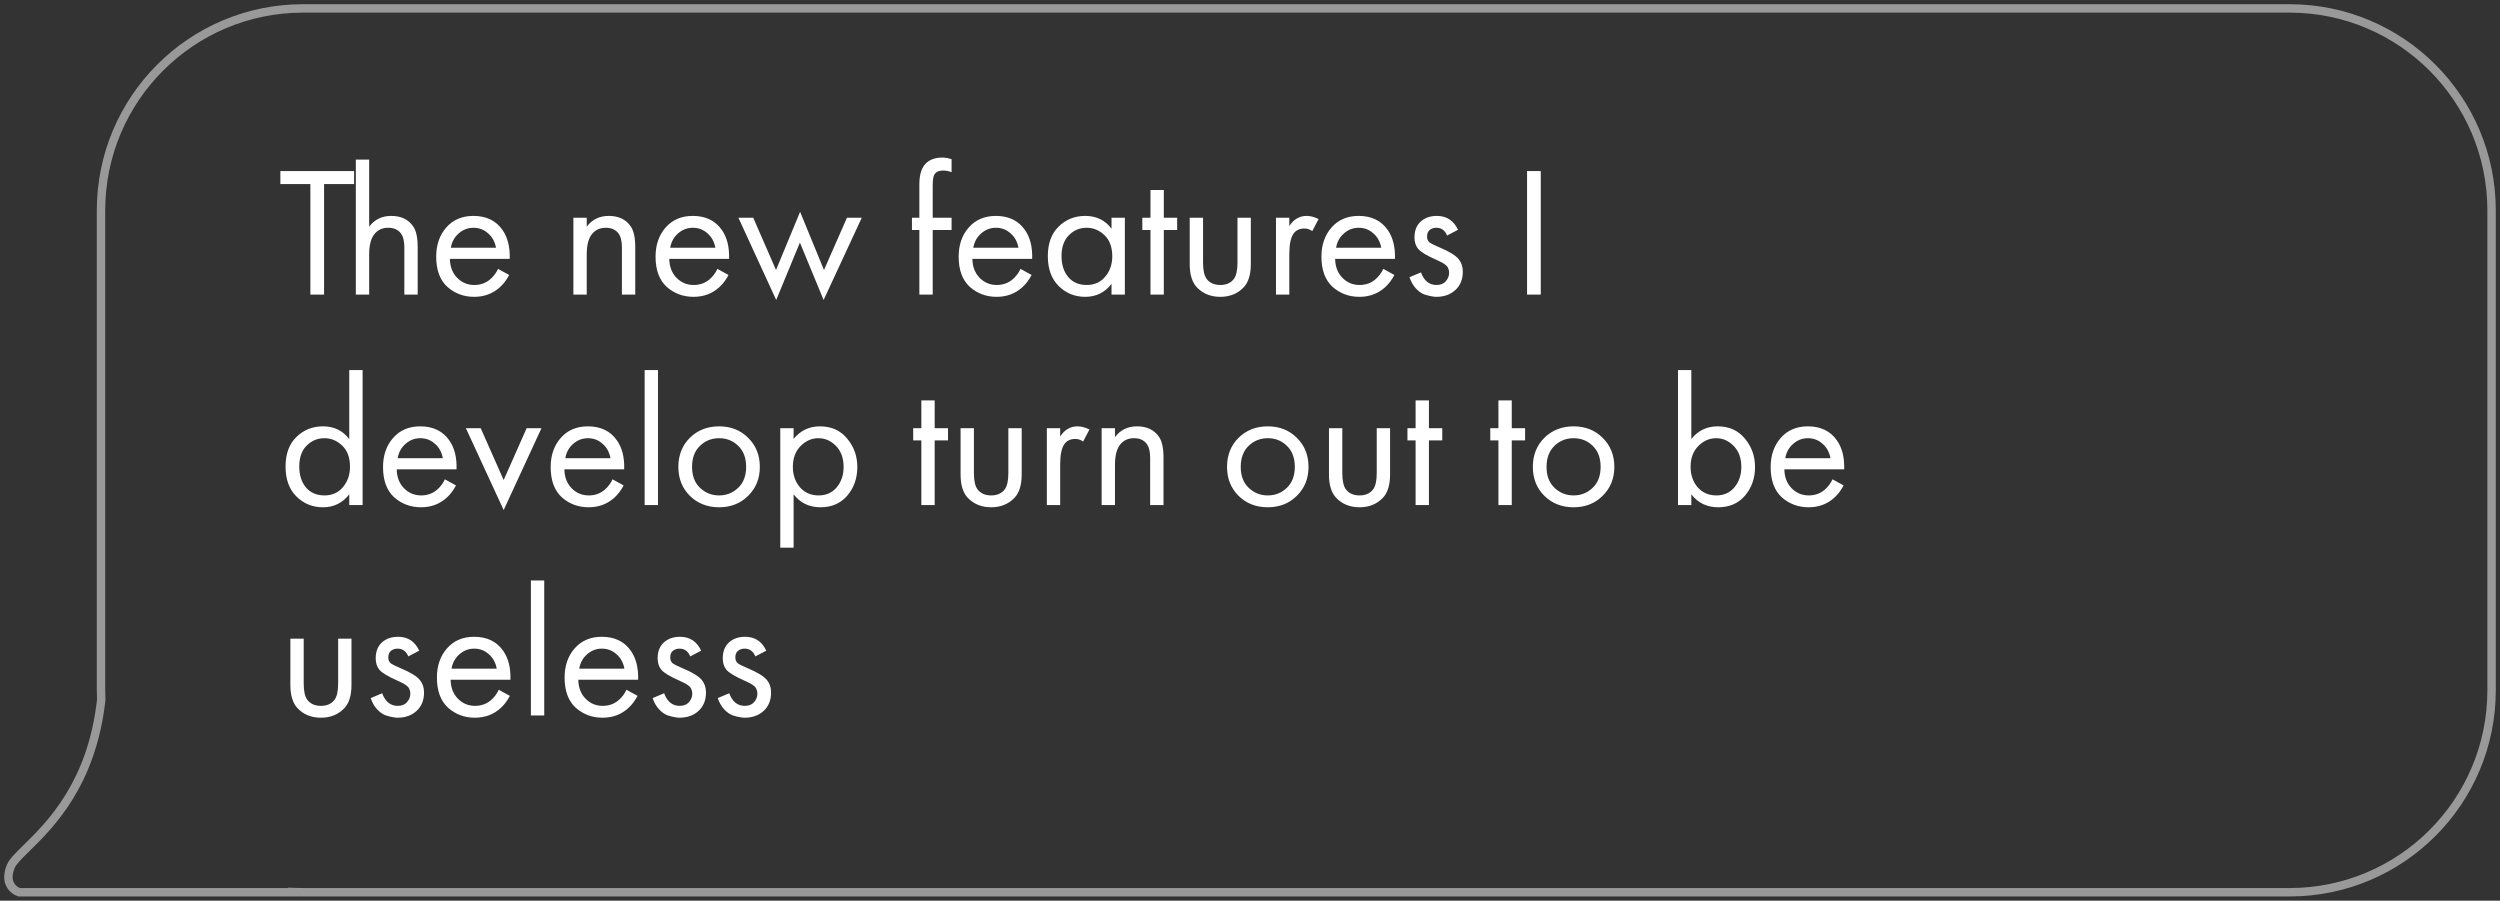
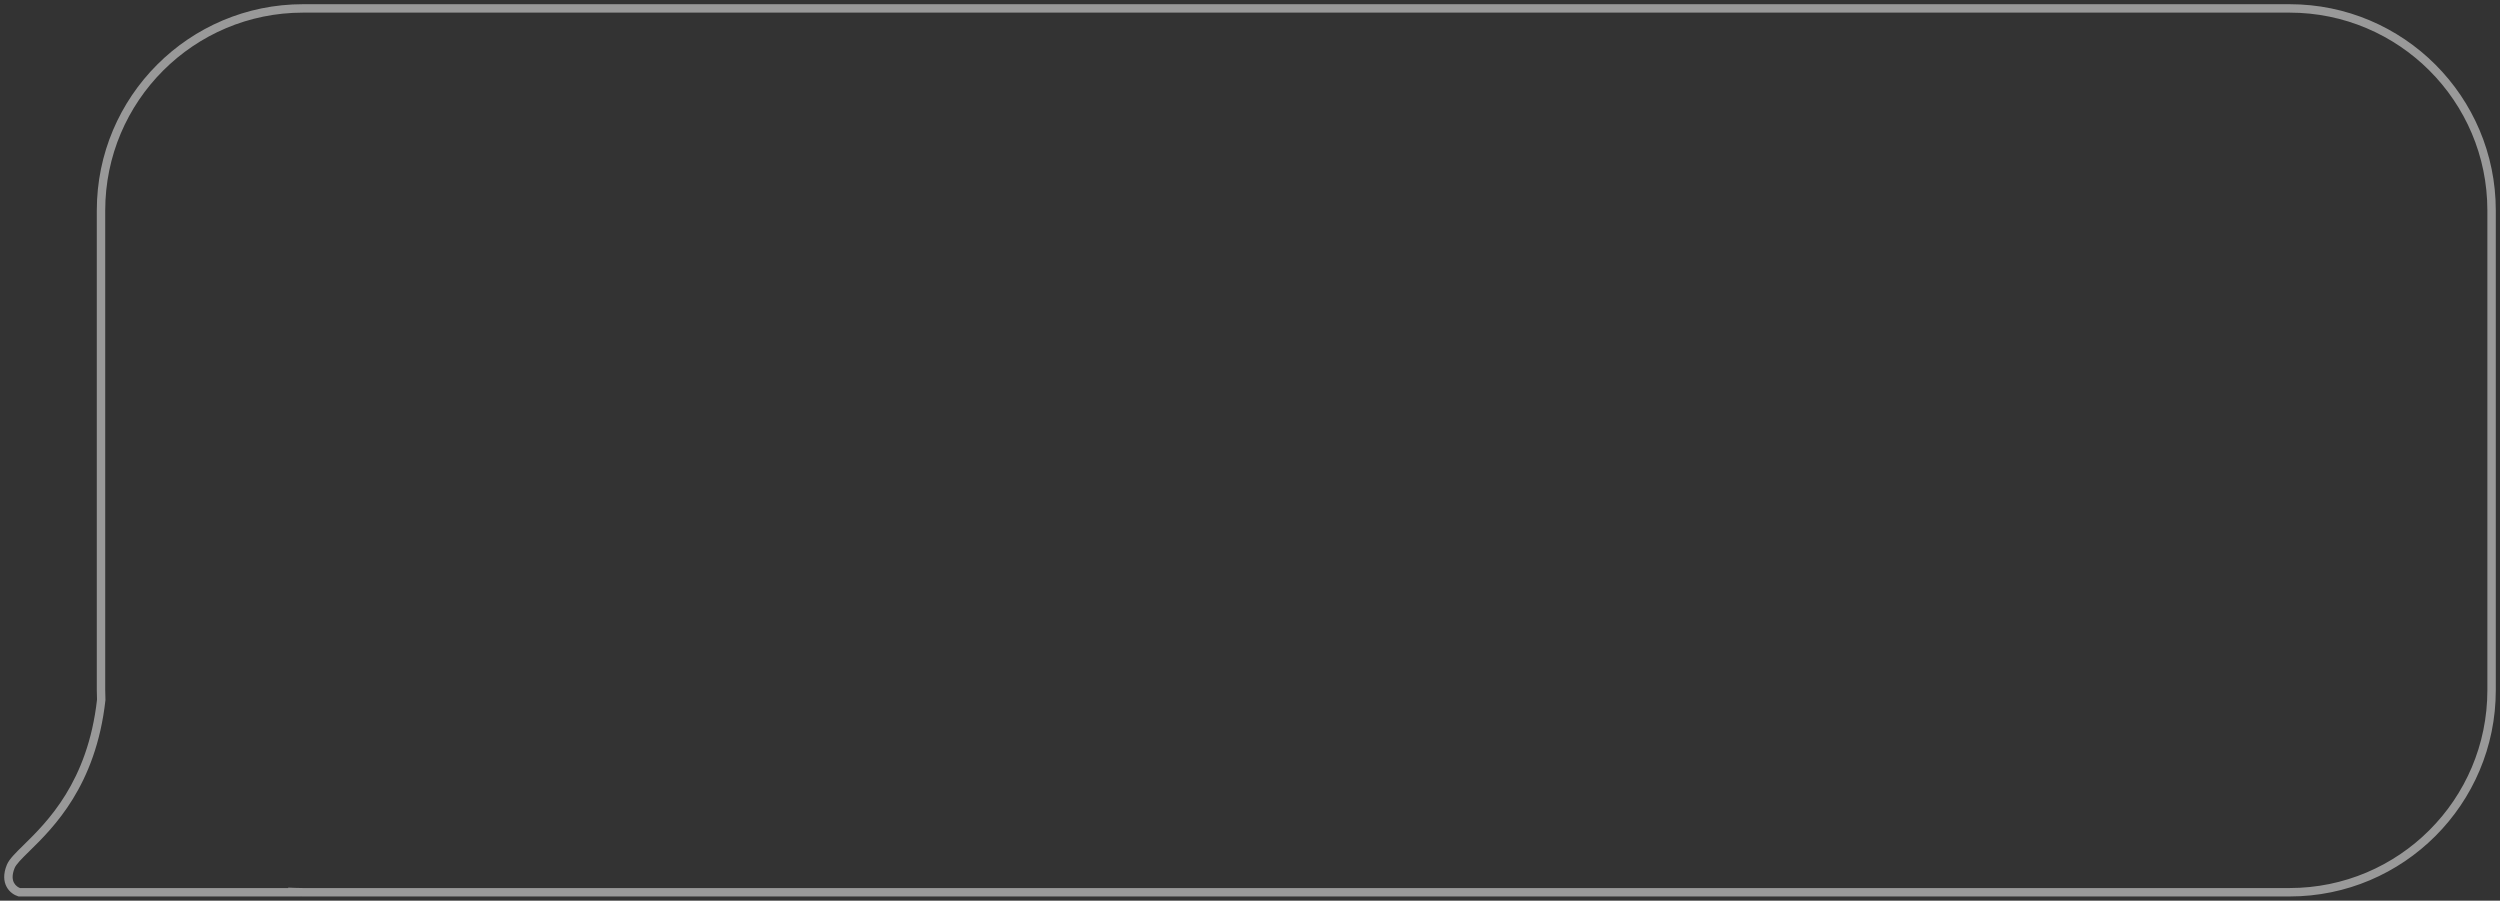
<svg xmlns="http://www.w3.org/2000/svg" width="297" height="107" viewBox="0 0 297 107" fill="none">
  <rect x="0" y="0" width="297" height="107" fill="#333333" stroke="none" />
-   <path d="M42.064 21.866H38.5V35H36.872V21.866H33.308V20.326H42.064V21.866ZM42.273 35V18.962H43.857V26.926C44.503 26.075 45.375 25.65 46.475 25.65C47.649 25.65 48.521 26.068 49.093 26.904C49.445 27.417 49.621 28.231 49.621 29.346V35H48.037V29.39C48.037 28.642 47.898 28.085 47.619 27.718C47.282 27.278 46.783 27.058 46.123 27.058C45.449 27.058 44.913 27.293 44.517 27.762C44.077 28.275 43.857 29.097 43.857 30.226V35H42.273ZM59.169 31.942L60.489 32.668C60.181 33.255 59.806 33.746 59.367 34.142C58.531 34.89 57.519 35.264 56.331 35.264C55.099 35.264 54.035 34.868 53.141 34.076C52.261 33.269 51.821 32.074 51.821 30.49C51.821 29.097 52.217 27.945 53.008 27.036C53.815 26.112 54.893 25.65 56.242 25.65C57.768 25.65 58.919 26.207 59.697 27.322C60.312 28.202 60.599 29.346 60.554 30.754H53.449C53.463 31.678 53.749 32.426 54.306 32.998C54.864 33.57 55.546 33.856 56.352 33.856C57.071 33.856 57.694 33.636 58.222 33.196C58.633 32.844 58.949 32.426 59.169 31.942ZM53.559 29.434H58.926C58.794 28.715 58.479 28.143 57.98 27.718C57.496 27.278 56.917 27.058 56.242 27.058C55.583 27.058 54.996 27.285 54.483 27.74C53.984 28.18 53.676 28.745 53.559 29.434ZM68.119 35V25.87H69.703V26.926C70.348 26.075 71.221 25.65 72.321 25.65C73.494 25.65 74.367 26.068 74.939 26.904C75.291 27.417 75.467 28.231 75.467 29.346V35H73.883V29.39C73.883 28.642 73.744 28.085 73.465 27.718C73.128 27.278 72.629 27.058 71.969 27.058C71.294 27.058 70.759 27.293 70.363 27.762C69.923 28.275 69.703 29.097 69.703 30.226V35H68.119ZM85.229 31.942L86.549 32.668C86.241 33.255 85.867 33.746 85.427 34.142C84.591 34.89 83.579 35.264 82.391 35.264C81.159 35.264 80.096 34.868 79.201 34.076C78.321 33.269 77.881 32.074 77.881 30.49C77.881 29.097 78.277 27.945 79.069 27.036C79.876 26.112 80.954 25.65 82.303 25.65C83.828 25.65 84.98 26.207 85.757 27.322C86.373 28.202 86.659 29.346 86.615 30.754H79.509C79.524 31.678 79.81 32.426 80.367 32.998C80.924 33.57 81.606 33.856 82.413 33.856C83.132 33.856 83.755 33.636 84.283 33.196C84.694 32.844 85.009 32.426 85.229 31.942ZM79.619 29.434H84.987C84.855 28.715 84.54 28.143 84.041 27.718C83.557 27.278 82.978 27.058 82.303 27.058C81.643 27.058 81.056 27.285 80.543 27.74C80.044 28.18 79.736 28.745 79.619 29.434ZM87.725 25.87H89.485L92.191 32.074L95.051 25.166L97.889 32.074L100.617 25.87H102.377L97.845 35.638L95.029 28.818L92.213 35.638L87.725 25.87ZM113.048 27.322H110.804V35H109.22V27.322H108.34V25.87H109.22V21.888C109.22 20.671 109.513 19.813 110.1 19.314C110.569 18.918 111.178 18.72 111.926 18.72C112.322 18.72 112.696 18.786 113.048 18.918V20.458C112.725 20.326 112.38 20.26 112.014 20.26C111.53 20.26 111.192 20.421 111.002 20.744C110.87 20.964 110.804 21.404 110.804 22.064V25.87H113.048V27.322ZM121.237 31.942L122.557 32.668C122.249 33.255 121.875 33.746 121.435 34.142C120.599 34.89 119.587 35.264 118.399 35.264C117.167 35.264 116.104 34.868 115.209 34.076C114.329 33.269 113.889 32.074 113.889 30.49C113.889 29.097 114.285 27.945 115.077 27.036C115.884 26.112 116.962 25.65 118.311 25.65C119.836 25.65 120.988 26.207 121.765 27.322C122.381 28.202 122.667 29.346 122.623 30.754H115.517C115.532 31.678 115.818 32.426 116.375 32.998C116.932 33.57 117.614 33.856 118.421 33.856C119.14 33.856 119.763 33.636 120.291 33.196C120.702 32.844 121.017 32.426 121.237 31.942ZM115.627 29.434H120.995C120.863 28.715 120.548 28.143 120.049 27.718C119.565 27.278 118.986 27.058 118.311 27.058C117.651 27.058 117.064 27.285 116.551 27.74C116.052 28.18 115.744 28.745 115.627 29.434ZM132.049 27.168V25.87H133.633V35H132.049V33.724C131.257 34.751 130.215 35.264 128.925 35.264C127.693 35.264 126.644 34.839 125.779 33.988C124.913 33.137 124.481 31.949 124.481 30.424C124.481 28.928 124.906 27.762 125.757 26.926C126.622 26.075 127.678 25.65 128.925 25.65C130.245 25.65 131.286 26.156 132.049 27.168ZM129.101 27.058C128.265 27.058 127.553 27.359 126.967 27.96C126.395 28.547 126.109 29.368 126.109 30.424C126.109 31.436 126.373 32.265 126.901 32.91C127.443 33.541 128.177 33.856 129.101 33.856C130.025 33.856 130.758 33.526 131.301 32.866C131.858 32.206 132.137 31.399 132.137 30.446C132.137 29.361 131.829 28.525 131.213 27.938C130.597 27.351 129.893 27.058 129.101 27.058ZM139.845 27.322H138.261V35H136.677V27.322H135.709V25.87H136.677V22.57H138.261V25.87H139.845V27.322ZM142.922 25.87V31.194C142.922 32.118 143.068 32.771 143.362 33.152C143.728 33.621 144.264 33.856 144.968 33.856C145.672 33.856 146.207 33.621 146.574 33.152C146.867 32.771 147.014 32.118 147.014 31.194V25.87H148.598V31.37C148.598 32.602 148.319 33.519 147.762 34.12C147.043 34.883 146.112 35.264 144.968 35.264C143.824 35.264 142.892 34.883 142.174 34.12C141.616 33.519 141.338 32.602 141.338 31.37V25.87H142.922ZM151.586 35V25.87H153.17V26.86C153.683 26.053 154.373 25.65 155.238 25.65C155.678 25.65 156.147 25.775 156.646 26.024L155.898 27.454C155.605 27.249 155.297 27.146 154.974 27.146C154.417 27.146 153.991 27.337 153.698 27.718C153.346 28.187 153.17 29.009 153.17 30.182V35H151.586ZM164.335 31.942L165.655 32.668C165.347 33.255 164.973 33.746 164.533 34.142C163.697 34.89 162.685 35.264 161.497 35.264C160.265 35.264 159.201 34.868 158.307 34.076C157.427 33.269 156.987 32.074 156.987 30.49C156.987 29.097 157.383 27.945 158.175 27.036C158.981 26.112 160.059 25.65 161.409 25.65C162.934 25.65 164.085 26.207 164.863 27.322C165.479 28.202 165.765 29.346 165.721 30.754H158.615C158.629 31.678 158.915 32.426 159.473 32.998C160.03 33.57 160.712 33.856 161.519 33.856C162.237 33.856 162.861 33.636 163.389 33.196C163.799 32.844 164.115 32.426 164.335 31.942ZM158.725 29.434H164.093C163.961 28.715 163.645 28.143 163.147 27.718C162.663 27.278 162.083 27.058 161.409 27.058C160.749 27.058 160.162 27.285 159.649 27.74C159.15 28.18 158.842 28.745 158.725 29.434ZM173.21 27.3L171.912 27.982C171.663 27.366 171.238 27.058 170.636 27.058C170.328 27.058 170.064 27.146 169.844 27.322C169.639 27.498 169.536 27.755 169.536 28.092C169.536 28.4 169.632 28.635 169.822 28.796C170.028 28.943 170.424 29.141 171.01 29.39C172.169 29.874 172.932 30.343 173.298 30.798C173.621 31.194 173.782 31.685 173.782 32.272C173.782 33.196 173.482 33.929 172.88 34.472C172.294 35 171.546 35.264 170.636 35.264C170.46 35.264 170.27 35.242 170.064 35.198C169.859 35.169 169.573 35.095 169.206 34.978C168.854 34.846 168.517 34.604 168.194 34.252C167.872 33.9 167.622 33.46 167.446 32.932L168.81 32.36C169.177 33.357 169.793 33.856 170.658 33.856C171.142 33.856 171.509 33.709 171.758 33.416C172.022 33.123 172.154 32.785 172.154 32.404C172.154 32.199 172.118 32.023 172.044 31.876C171.986 31.715 171.876 31.575 171.714 31.458C171.568 31.341 171.421 31.245 171.274 31.172C171.142 31.099 170.944 31.003 170.68 30.886C169.507 30.373 168.766 29.925 168.458 29.544C168.18 29.192 168.04 28.745 168.04 28.202C168.04 27.41 168.282 26.787 168.766 26.332C169.265 25.877 169.91 25.65 170.702 25.65C171.861 25.65 172.697 26.2 173.21 27.3ZM181.415 20.326H183.043V35H181.415V20.326ZM41.492 52.168V43.962H43.076V60H41.492V58.724C40.7 59.751 39.659 60.264 38.368 60.264C37.136 60.264 36.087 59.839 35.222 58.988C34.357 58.137 33.924 56.949 33.924 55.424C33.924 53.928 34.349 52.762 35.2 51.926C36.065 51.075 37.121 50.65 38.368 50.65C39.688 50.65 40.729 51.156 41.492 52.168ZM38.544 52.058C37.708 52.058 36.997 52.359 36.41 52.96C35.838 53.547 35.552 54.368 35.552 55.424C35.552 56.436 35.816 57.265 36.344 57.91C36.887 58.541 37.62 58.856 38.544 58.856C39.468 58.856 40.201 58.526 40.744 57.866C41.301 57.206 41.58 56.399 41.58 55.446C41.58 54.361 41.272 53.525 40.656 52.938C40.04 52.351 39.336 52.058 38.544 52.058ZM52.852 56.942L54.172 57.668C53.864 58.255 53.49 58.746 53.05 59.142C52.214 59.89 51.202 60.264 50.014 60.264C48.782 60.264 47.719 59.868 46.824 59.076C45.944 58.269 45.504 57.074 45.504 55.49C45.504 54.097 45.9 52.945 46.692 52.036C47.499 51.112 48.577 50.65 49.926 50.65C51.451 50.65 52.603 51.207 53.38 52.322C53.996 53.202 54.282 54.346 54.238 55.754H47.132C47.147 56.678 47.433 57.426 47.99 57.998C48.547 58.57 49.229 58.856 50.036 58.856C50.755 58.856 51.378 58.636 51.906 58.196C52.317 57.844 52.632 57.426 52.852 56.942ZM47.242 54.434H52.61C52.478 53.715 52.163 53.143 51.664 52.718C51.18 52.278 50.601 52.058 49.926 52.058C49.266 52.058 48.679 52.285 48.166 52.74C47.667 53.18 47.359 53.745 47.242 54.434ZM55.348 50.87H57.108L59.836 57.03L62.564 50.87H64.324L59.836 60.594L55.348 50.87ZM72.768 56.942L74.088 57.668C73.78 58.255 73.406 58.746 72.966 59.142C72.13 59.89 71.118 60.264 69.93 60.264C68.698 60.264 67.635 59.868 66.74 59.076C65.86 58.269 65.42 57.074 65.42 55.49C65.42 54.097 65.816 52.945 66.608 52.036C67.415 51.112 68.493 50.65 69.842 50.65C71.367 50.65 72.519 51.207 73.296 52.322C73.912 53.202 74.198 54.346 74.154 55.754H67.048C67.063 56.678 67.349 57.426 67.906 57.998C68.463 58.57 69.145 58.856 69.952 58.856C70.671 58.856 71.294 58.636 71.822 58.196C72.233 57.844 72.548 57.426 72.768 56.942ZM67.158 54.434H72.526C72.394 53.715 72.079 53.143 71.58 52.718C71.096 52.278 70.517 52.058 69.842 52.058C69.182 52.058 68.595 52.285 68.082 52.74C67.583 53.18 67.275 53.745 67.158 54.434ZM76.584 43.962H78.168V60H76.584V43.962ZM88.882 58.9C87.973 59.809 86.821 60.264 85.428 60.264C84.035 60.264 82.876 59.809 81.952 58.9C81.043 57.991 80.588 56.847 80.588 55.468C80.588 54.075 81.043 52.923 81.952 52.014C82.876 51.105 84.035 50.65 85.428 50.65C86.821 50.65 87.973 51.105 88.882 52.014C89.806 52.923 90.268 54.075 90.268 55.468C90.268 56.847 89.806 57.991 88.882 58.9ZM87.694 52.96C87.078 52.359 86.323 52.058 85.428 52.058C84.533 52.058 83.771 52.366 83.14 52.982C82.524 53.583 82.216 54.412 82.216 55.468C82.216 56.524 82.531 57.353 83.162 57.954C83.793 58.555 84.548 58.856 85.428 58.856C86.308 58.856 87.063 58.555 87.694 57.954C88.325 57.353 88.64 56.524 88.64 55.468C88.64 54.397 88.325 53.561 87.694 52.96ZM94.281 58.724V65.06H92.697V50.87H94.281V52.146C95.088 51.149 96.129 50.65 97.405 50.65C98.769 50.65 99.847 51.134 100.639 52.102C101.446 53.055 101.849 54.185 101.849 55.49C101.849 56.81 101.453 57.939 100.661 58.878C99.869 59.802 98.806 60.264 97.471 60.264C96.136 60.264 95.073 59.751 94.281 58.724ZM97.251 58.856C98.146 58.856 98.865 58.533 99.407 57.888C99.95 57.228 100.221 56.429 100.221 55.49C100.221 54.434 99.921 53.598 99.319 52.982C98.718 52.366 98.021 52.058 97.229 52.058C96.437 52.058 95.733 52.366 95.117 52.982C94.501 53.598 94.193 54.427 94.193 55.468C94.193 56.421 94.472 57.228 95.029 57.888C95.601 58.533 96.342 58.856 97.251 58.856ZM112.624 52.322H111.04V60H109.456V52.322H108.488V50.87H109.456V47.57H111.04V50.87H112.624V52.322ZM115.701 50.87V56.194C115.701 57.118 115.848 57.771 116.141 58.152C116.508 58.621 117.043 58.856 117.747 58.856C118.451 58.856 118.986 58.621 119.353 58.152C119.646 57.771 119.793 57.118 119.793 56.194V50.87H121.377V56.37C121.377 57.602 121.098 58.519 120.541 59.12C119.822 59.883 118.891 60.264 117.747 60.264C116.603 60.264 115.672 59.883 114.953 59.12C114.396 58.519 114.117 57.602 114.117 56.37V50.87H115.701ZM124.365 60V50.87H125.949V51.86C126.462 51.053 127.152 50.65 128.017 50.65C128.457 50.65 128.926 50.775 129.425 51.024L128.677 52.454C128.384 52.249 128.076 52.146 127.753 52.146C127.196 52.146 126.77 52.337 126.477 52.718C126.125 53.187 125.949 54.009 125.949 55.182V60H124.365ZM130.875 60V50.87H132.459V51.926C133.104 51.075 133.977 50.65 135.077 50.65C136.25 50.65 137.123 51.068 137.695 51.904C138.047 52.417 138.223 53.231 138.223 54.346V60H136.639V54.39C136.639 53.642 136.5 53.085 136.221 52.718C135.884 52.278 135.385 52.058 134.725 52.058C134.05 52.058 133.515 52.293 133.119 52.762C132.679 53.275 132.459 54.097 132.459 55.226V60H130.875ZM154.066 58.9C153.156 59.809 152.005 60.264 150.612 60.264C149.218 60.264 148.06 59.809 147.136 58.9C146.226 57.991 145.772 56.847 145.772 55.468C145.772 54.075 146.226 52.923 147.136 52.014C148.06 51.105 149.218 50.65 150.612 50.65C152.005 50.65 153.156 51.105 154.066 52.014C154.99 52.923 155.452 54.075 155.452 55.468C155.452 56.847 154.99 57.991 154.066 58.9ZM152.878 52.96C152.262 52.359 151.506 52.058 150.612 52.058C149.717 52.058 148.954 52.366 148.324 52.982C147.708 53.583 147.4 54.412 147.4 55.468C147.4 56.524 147.715 57.353 148.346 57.954C148.976 58.555 149.732 58.856 150.612 58.856C151.492 58.856 152.247 58.555 152.878 57.954C153.508 57.353 153.824 56.524 153.824 55.468C153.824 54.397 153.508 53.561 152.878 52.96ZM159.465 50.87V56.194C159.465 57.118 159.611 57.771 159.905 58.152C160.271 58.621 160.807 58.856 161.511 58.856C162.215 58.856 162.75 58.621 163.117 58.152C163.41 57.771 163.557 57.118 163.557 56.194V50.87H165.141V56.37C165.141 57.602 164.862 58.519 164.305 59.12C163.586 59.883 162.655 60.264 161.511 60.264C160.367 60.264 159.435 59.883 158.717 59.12C158.159 58.519 157.881 57.602 157.881 56.37V50.87H159.465ZM171.341 52.322H169.757V60H168.173V52.322H167.205V50.87H168.173V47.57H169.757V50.87H171.341V52.322ZM181.181 52.322H179.597V60H178.013V52.322H177.045V50.87H178.013V47.57H179.597V50.87H181.181V52.322ZM190.396 58.9C189.486 59.809 188.335 60.264 186.942 60.264C185.548 60.264 184.39 59.809 183.466 58.9C182.556 57.991 182.102 56.847 182.102 55.468C182.102 54.075 182.556 52.923 183.466 52.014C184.39 51.105 185.548 50.65 186.942 50.65C188.335 50.65 189.486 51.105 190.396 52.014C191.32 52.923 191.782 54.075 191.782 55.468C191.782 56.847 191.32 57.991 190.396 58.9ZM189.208 52.96C188.592 52.359 187.836 52.058 186.942 52.058C186.047 52.058 185.284 52.366 184.654 52.982C184.038 53.583 183.73 54.412 183.73 55.468C183.73 56.524 184.045 57.353 184.676 57.954C185.306 58.555 186.062 58.856 186.942 58.856C187.822 58.856 188.577 58.555 189.208 57.954C189.838 57.353 190.154 56.524 190.154 55.468C190.154 54.397 189.838 53.561 189.208 52.96ZM200.93 58.724V60H199.346V43.962H200.93V52.146C201.736 51.149 202.778 50.65 204.054 50.65C205.418 50.65 206.496 51.134 207.288 52.102C208.094 53.055 208.498 54.185 208.498 55.49C208.498 56.81 208.102 57.939 207.31 58.878C206.518 59.802 205.454 60.264 204.12 60.264C202.785 60.264 201.722 59.751 200.93 58.724ZM203.9 58.856C204.794 58.856 205.513 58.533 206.056 57.888C206.598 57.228 206.87 56.429 206.87 55.49C206.87 54.434 206.569 53.598 205.968 52.982C205.366 52.366 204.67 52.058 203.878 52.058C203.086 52.058 202.382 52.366 201.766 52.982C201.15 53.598 200.842 54.427 200.842 55.468C200.842 56.421 201.12 57.228 201.678 57.888C202.25 58.533 202.99 58.856 203.9 58.856ZM217.702 56.942L219.022 57.668C218.714 58.255 218.34 58.746 217.9 59.142C217.064 59.89 216.052 60.264 214.864 60.264C213.632 60.264 212.568 59.868 211.674 59.076C210.794 58.269 210.354 57.074 210.354 55.49C210.354 54.097 210.75 52.945 211.542 52.036C212.348 51.112 213.426 50.65 214.776 50.65C216.301 50.65 217.452 51.207 218.23 52.322C218.846 53.202 219.132 54.346 219.088 55.754H211.982C211.996 56.678 212.282 57.426 212.84 57.998C213.397 58.57 214.079 58.856 214.886 58.856C215.604 58.856 216.228 58.636 216.756 58.196C217.166 57.844 217.482 57.426 217.702 56.942ZM212.092 54.434H217.46C217.328 53.715 217.012 53.143 216.514 52.718C216.03 52.278 215.45 52.058 214.776 52.058C214.116 52.058 213.529 52.285 213.016 52.74C212.517 53.18 212.209 53.745 212.092 54.434ZM36.08 75.87V81.194C36.08 82.118 36.227 82.771 36.52 83.152C36.887 83.621 37.422 83.856 38.126 83.856C38.83 83.856 39.365 83.621 39.732 83.152C40.025 82.771 40.172 82.118 40.172 81.194V75.87H41.756V81.37C41.756 82.602 41.477 83.519 40.92 84.12C40.201 84.883 39.27 85.264 38.126 85.264C36.982 85.264 36.051 84.883 35.332 84.12C34.775 83.519 34.496 82.602 34.496 81.37V75.87H36.08ZM49.804 77.3L48.506 77.982C48.257 77.366 47.831 77.058 47.23 77.058C46.922 77.058 46.658 77.146 46.438 77.322C46.233 77.498 46.13 77.755 46.13 78.092C46.13 78.4 46.225 78.635 46.416 78.796C46.621 78.943 47.017 79.141 47.604 79.39C48.763 79.874 49.525 80.343 49.892 80.798C50.215 81.194 50.376 81.685 50.376 82.272C50.376 83.196 50.075 83.929 49.474 84.472C48.887 85 48.139 85.264 47.23 85.264C47.054 85.264 46.863 85.242 46.658 85.198C46.453 85.169 46.167 85.095 45.8 84.978C45.448 84.846 45.111 84.604 44.788 84.252C44.465 83.9 44.216 83.46 44.04 82.932L45.404 82.36C45.771 83.357 46.387 83.856 47.252 83.856C47.736 83.856 48.103 83.709 48.352 83.416C48.616 83.123 48.748 82.785 48.748 82.404C48.748 82.199 48.711 82.023 48.638 81.876C48.579 81.715 48.469 81.575 48.308 81.458C48.161 81.341 48.015 81.245 47.868 81.172C47.736 81.099 47.538 81.003 47.274 80.886C46.101 80.373 45.36 79.925 45.052 79.544C44.773 79.192 44.634 78.745 44.634 78.202C44.634 77.41 44.876 76.787 45.36 76.332C45.859 75.877 46.504 75.65 47.296 75.65C48.455 75.65 49.291 76.2 49.804 77.3ZM59.254 81.942L60.574 82.668C60.266 83.255 59.892 83.746 59.452 84.142C58.616 84.89 57.604 85.264 56.416 85.264C55.184 85.264 54.121 84.868 53.226 84.076C52.346 83.269 51.906 82.074 51.906 80.49C51.906 79.097 52.302 77.945 53.094 77.036C53.901 76.112 54.979 75.65 56.328 75.65C57.854 75.65 59.005 76.207 59.782 77.322C60.398 78.202 60.684 79.346 60.64 80.754H53.534C53.549 81.678 53.835 82.426 54.392 82.998C54.95 83.57 55.632 83.856 56.438 83.856C57.157 83.856 57.78 83.636 58.308 83.196C58.719 82.844 59.034 82.426 59.254 81.942ZM53.644 79.434H59.012C58.88 78.715 58.565 78.143 58.066 77.718C57.582 77.278 57.003 77.058 56.328 77.058C55.668 77.058 55.082 77.285 54.568 77.74C54.07 78.18 53.762 78.745 53.644 79.434ZM63.07 68.962H64.654V85H63.07V68.962ZM74.422 81.942L75.742 82.668C75.434 83.255 75.06 83.746 74.62 84.142C73.784 84.89 72.772 85.264 71.584 85.264C70.352 85.264 69.289 84.868 68.394 84.076C67.514 83.269 67.074 82.074 67.074 80.49C67.074 79.097 67.47 77.945 68.262 77.036C69.069 76.112 70.147 75.65 71.496 75.65C73.022 75.65 74.173 76.207 74.95 77.322C75.566 78.202 75.852 79.346 75.808 80.754H68.702C68.717 81.678 69.003 82.426 69.56 82.998C70.118 83.57 70.8 83.856 71.606 83.856C72.325 83.856 72.948 83.636 73.476 83.196C73.887 82.844 74.202 82.426 74.422 81.942ZM68.812 79.434H74.18C74.048 78.715 73.733 78.143 73.234 77.718C72.75 77.278 72.171 77.058 71.496 77.058C70.836 77.058 70.25 77.285 69.736 77.74C69.238 78.18 68.93 78.745 68.812 79.434ZM83.298 77.3L82 77.982C81.751 77.366 81.326 77.058 80.724 77.058C80.416 77.058 80.152 77.146 79.932 77.322C79.727 77.498 79.624 77.755 79.624 78.092C79.624 78.4 79.719 78.635 79.91 78.796C80.115 78.943 80.511 79.141 81.098 79.39C82.257 79.874 83.019 80.343 83.386 80.798C83.709 81.194 83.87 81.685 83.87 82.272C83.87 83.196 83.57 83.929 82.968 84.472C82.382 85 81.633 85.264 80.724 85.264C80.548 85.264 80.358 85.242 80.152 85.198C79.947 85.169 79.661 85.095 79.294 84.978C78.942 84.846 78.605 84.604 78.282 84.252C77.96 83.9 77.71 83.46 77.534 82.932L78.898 82.36C79.265 83.357 79.881 83.856 80.746 83.856C81.23 83.856 81.597 83.709 81.846 83.416C82.11 83.123 82.242 82.785 82.242 82.404C82.242 82.199 82.206 82.023 82.132 81.876C82.073 81.715 81.963 81.575 81.802 81.458C81.656 81.341 81.509 81.245 81.362 81.172C81.23 81.099 81.032 81.003 80.768 80.886C79.595 80.373 78.854 79.925 78.546 79.544C78.267 79.192 78.128 78.745 78.128 78.202C78.128 77.41 78.37 76.787 78.854 76.332C79.353 75.877 79.998 75.65 80.79 75.65C81.949 75.65 82.785 76.2 83.298 77.3ZM91.033 77.3L89.735 77.982C89.485 77.366 89.06 77.058 88.459 77.058C88.151 77.058 87.887 77.146 87.667 77.322C87.461 77.498 87.359 77.755 87.359 78.092C87.359 78.4 87.454 78.635 87.645 78.796C87.85 78.943 88.246 79.141 88.833 79.39C89.991 79.874 90.754 80.343 91.121 80.798C91.443 81.194 91.605 81.685 91.605 82.272C91.605 83.196 91.304 83.929 90.703 84.472C90.116 85 89.368 85.264 88.459 85.264C88.283 85.264 88.092 85.242 87.887 85.198C87.681 85.169 87.395 85.095 87.029 84.978C86.677 84.846 86.339 84.604 86.017 84.252C85.694 83.9 85.445 83.46 85.269 82.932L86.633 82.36C86.999 83.357 87.615 83.856 88.481 83.856C88.965 83.856 89.331 83.709 89.581 83.416C89.845 83.123 89.977 82.785 89.977 82.404C89.977 82.199 89.94 82.023 89.867 81.876C89.808 81.715 89.698 81.575 89.537 81.458C89.39 81.341 89.243 81.245 89.097 81.172C88.965 81.099 88.767 81.003 88.503 80.886C87.329 80.373 86.589 79.925 86.281 79.544C86.002 79.192 85.863 78.745 85.863 78.202C85.863 77.41 86.105 76.787 86.589 76.332C87.087 75.877 87.733 75.65 88.525 75.65C89.683 75.65 90.519 76.2 91.033 77.3Z" fill="white" />
  <path d="M34.992 105.979L34.528 106.167L34.237 105.448L35.012 105.48L34.992 105.979ZM35 106L35.463 105.812L35.742 106.5H35V106ZM2.289 106V106.5H2.215L2.144 106.478L2.289 106ZM1.278 102.925L0.816 102.735V102.735L1.278 102.925ZM3.15 100.753L2.8 100.396L3.15 100.753ZM12.027 83.138L12.526 83.115L12.528 83.154L12.524 83.194L12.027 83.138ZM295.5 25C295.5 12.021 284.979 1.5 272 1.5V0.5C285.531 0.5 296.5 11.469 296.5 25H295.5ZM295.5 82V25H296.5V82H295.5ZM272 105.5C284.979 105.5 295.5 94.979 295.5 82H296.5C296.5 95.531 285.531 106.5 272 106.5V105.5ZM36 105.5H272V106.5H36V105.5ZM35.012 105.48C35.34 105.493 35.669 105.5 36 105.5V106.5C35.655 106.5 35.312 106.493 34.971 106.479L35.012 105.48ZM34.537 106.188C34.534 106.181 34.531 106.174 34.528 106.167L35.455 105.792C35.458 105.799 35.461 105.805 35.463 105.812L34.537 106.188ZM2.289 105.5H35V106.5H2.289V105.5ZM1.741 103.115C1.381 103.99 1.483 104.546 1.667 104.885C1.863 105.246 2.199 105.45 2.435 105.522L2.144 106.478C1.706 106.345 1.132 105.996 0.788 105.362C0.433 104.707 0.366 103.828 0.816 102.735L1.741 103.115ZM3.5 101.11C3.026 101.575 2.628 101.966 2.319 102.309C2.005 102.658 1.822 102.917 1.741 103.115L0.816 102.735C0.966 102.37 1.248 102.005 1.576 101.64C1.91 101.269 2.333 100.854 2.8 100.396L3.5 101.11ZM12.524 83.194C11.393 93.366 6.332 98.332 3.5 101.11L2.8 100.396C5.581 97.668 10.438 92.907 11.53 83.083L12.524 83.194ZM12.5 82C12.5 82.374 12.509 82.746 12.526 83.115L11.527 83.162C11.509 82.777 11.5 82.389 11.5 82H12.5ZM12.5 25V82H11.5V25H12.5ZM36 1.5C23.021 1.5 12.5 12.021 12.5 25H11.5C11.5 11.469 22.469 0.5 36 0.5V1.5ZM272 1.5H36V0.5H272V1.5Z" fill="white" fill-opacity="0.5" />
</svg>